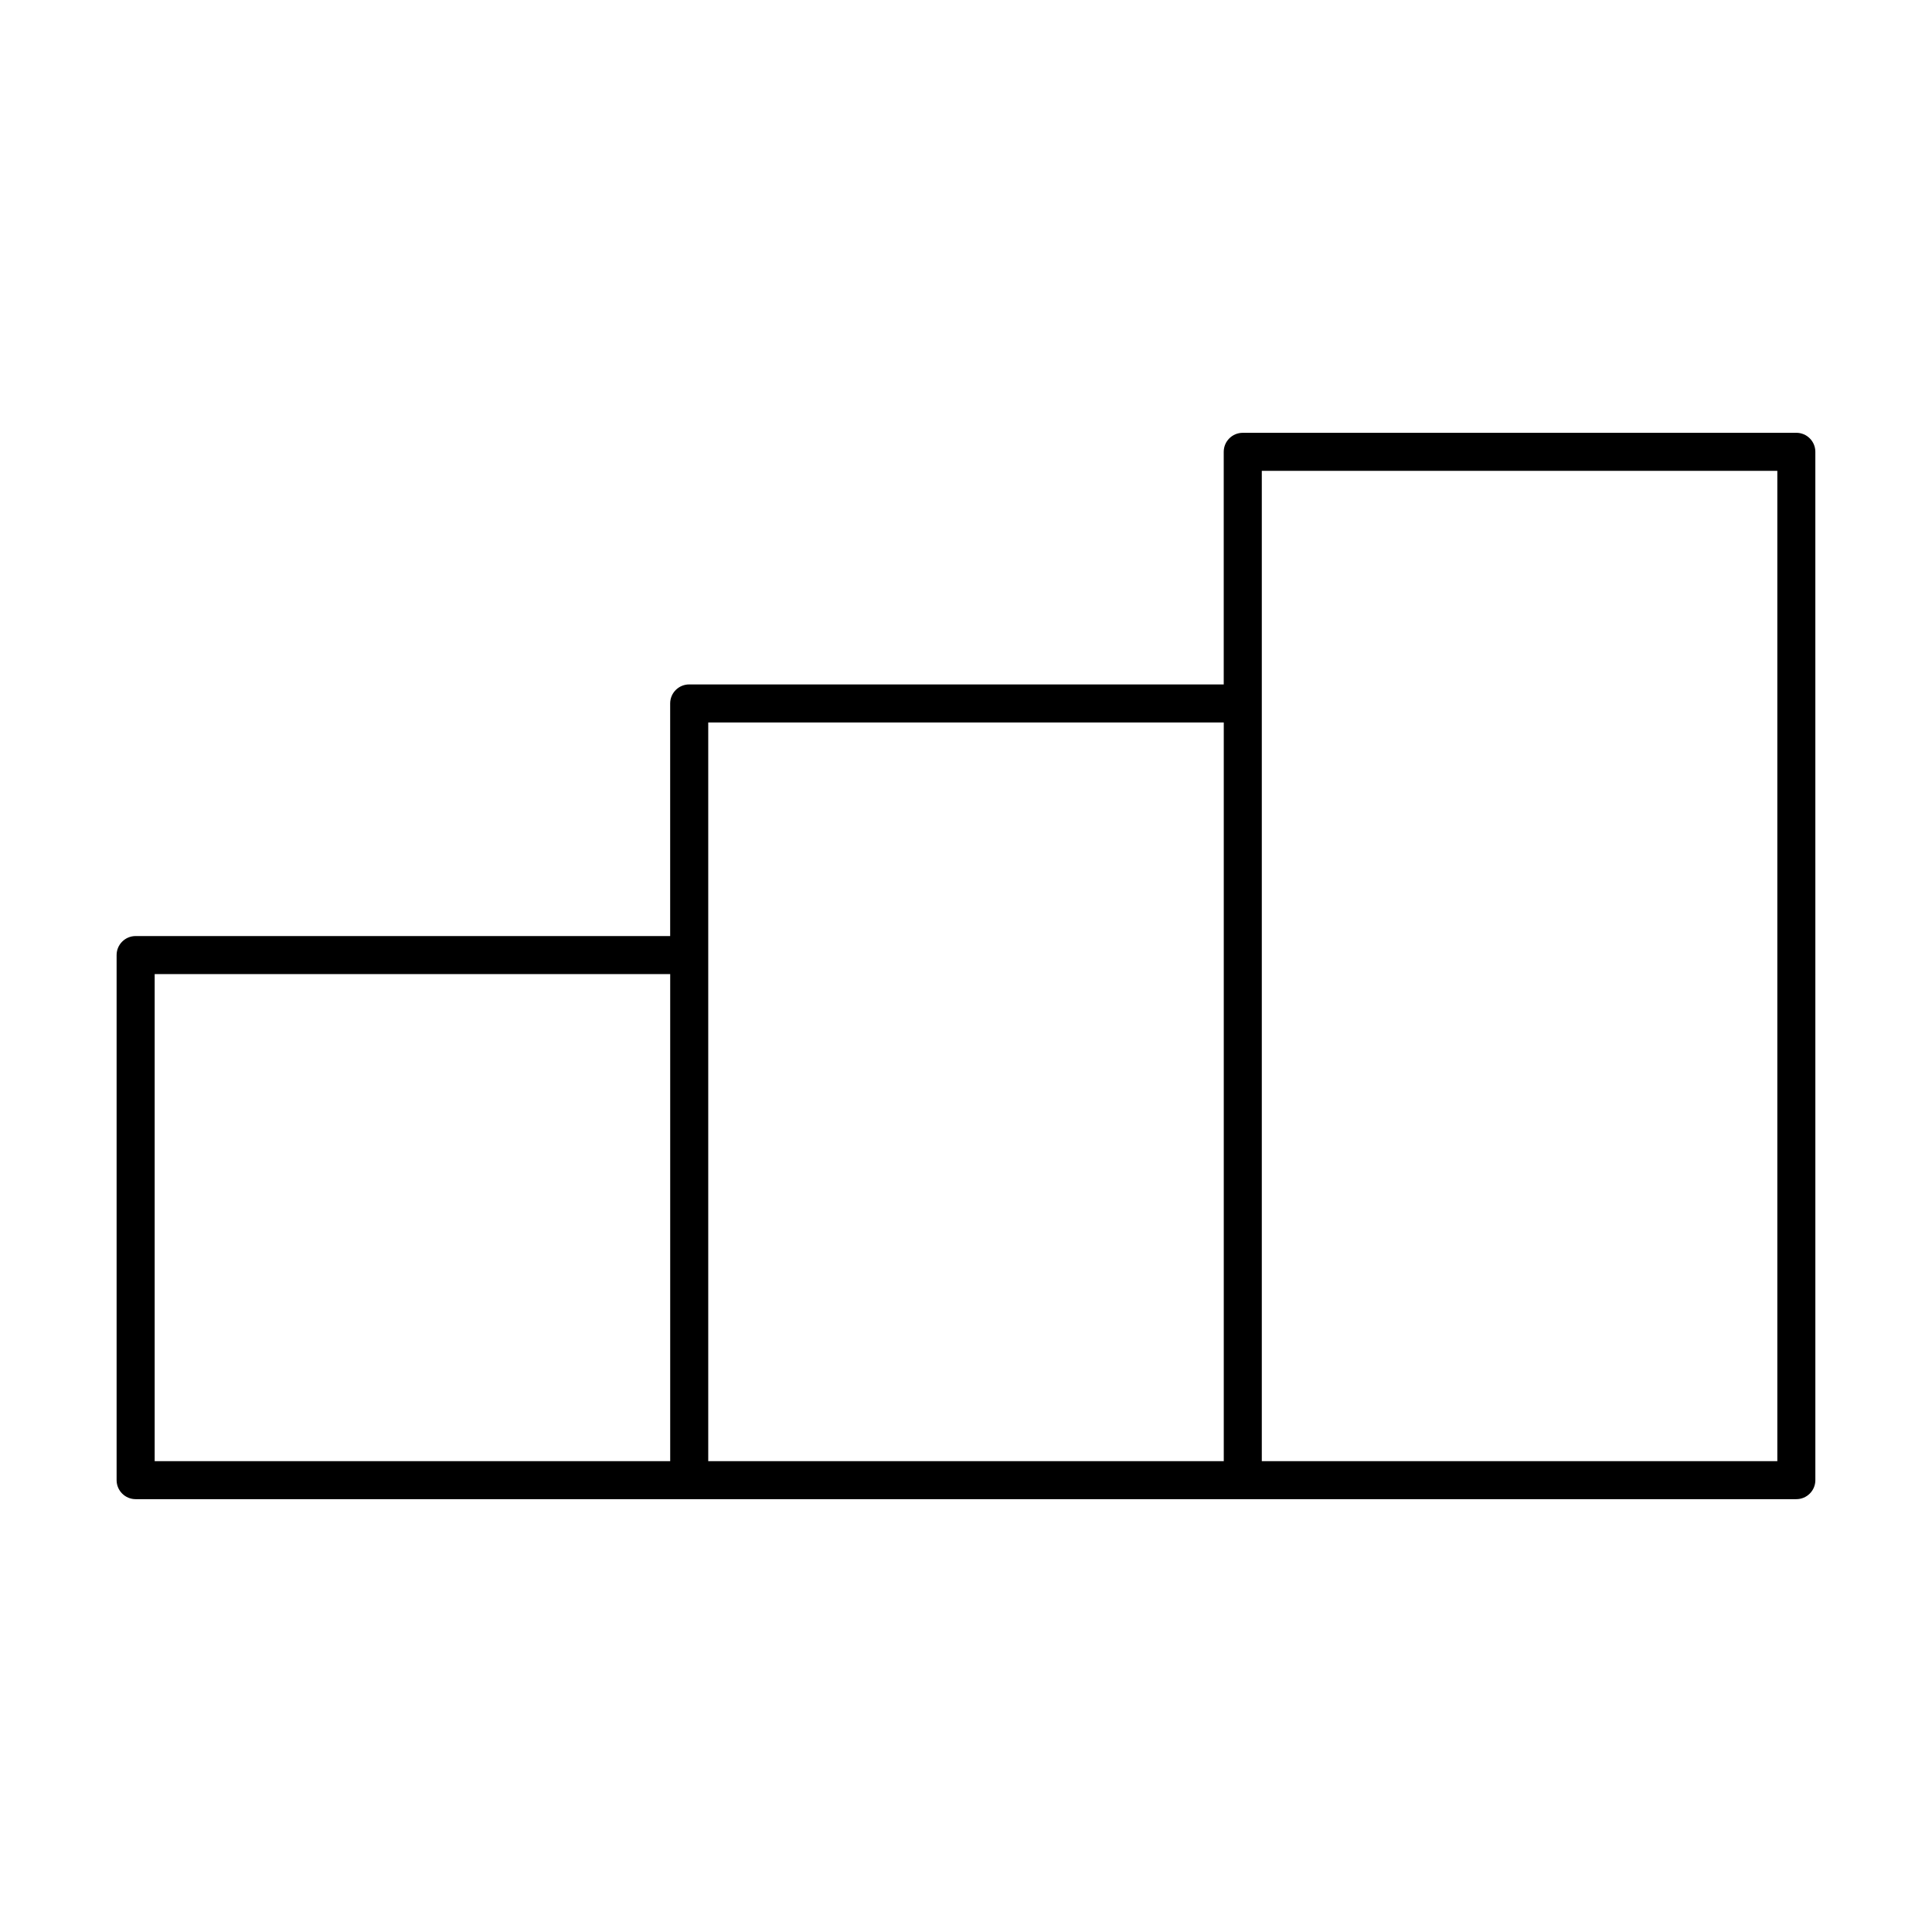
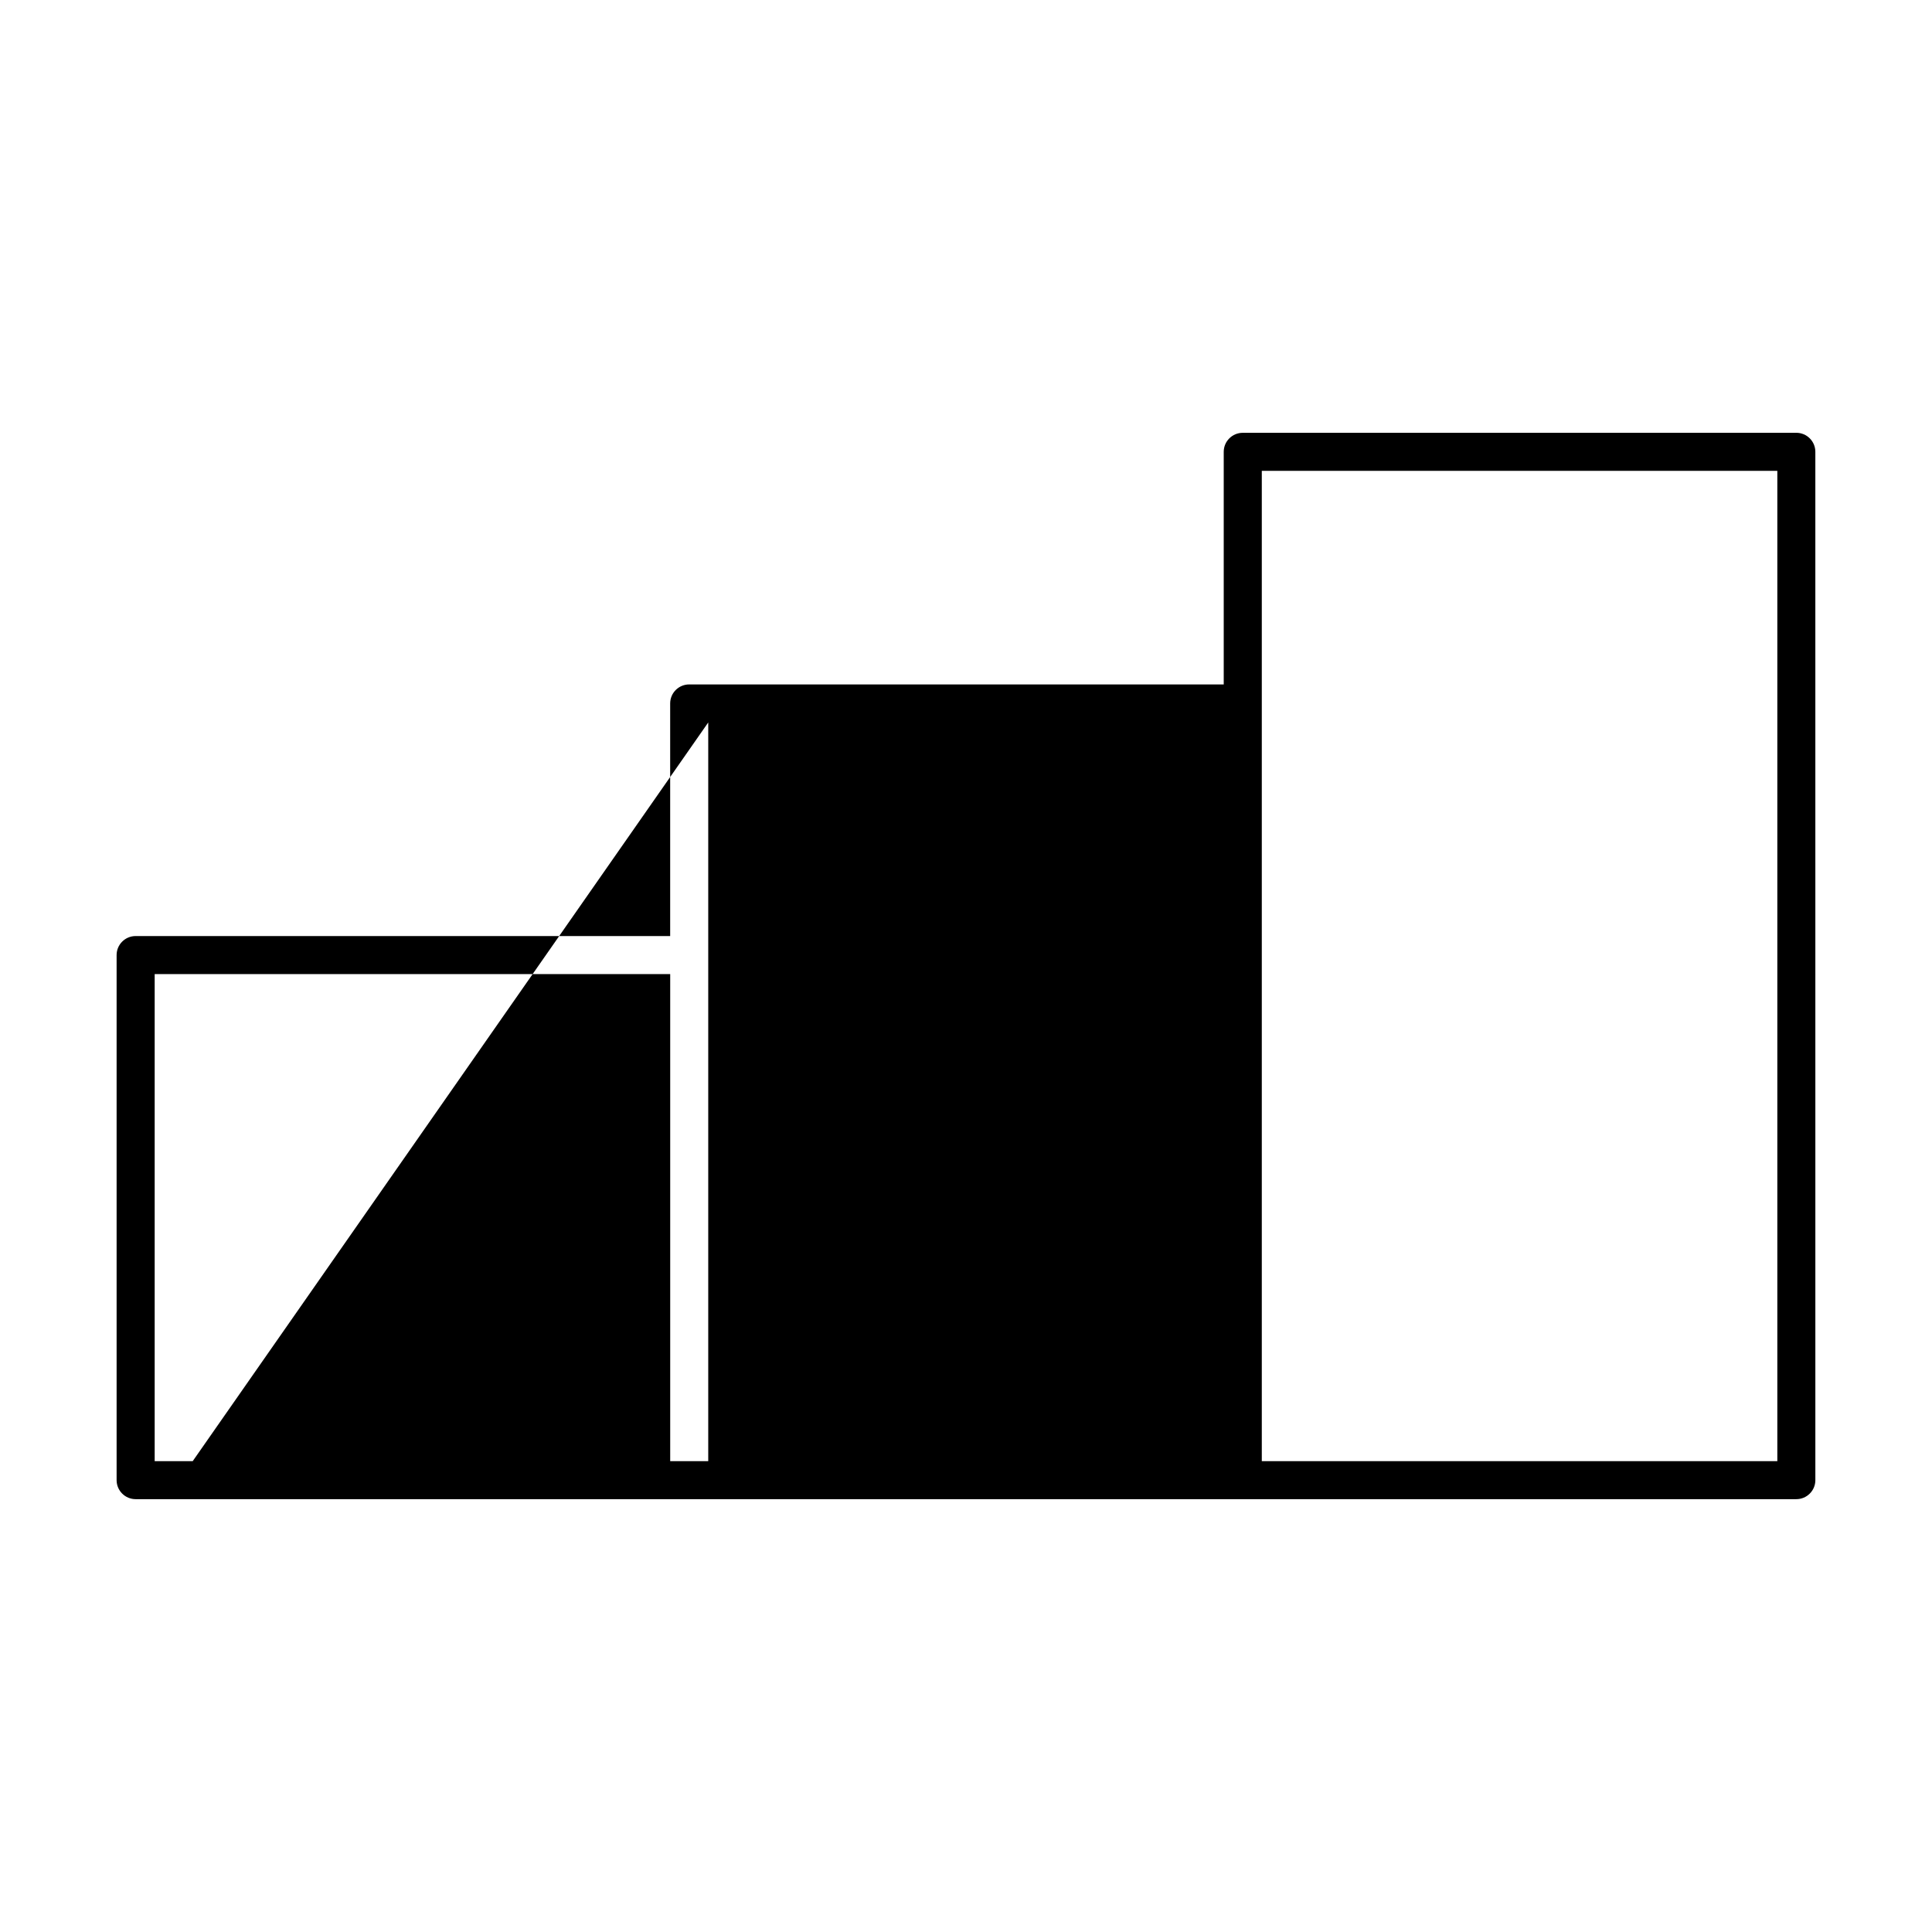
<svg xmlns="http://www.w3.org/2000/svg" fill="#000000" width="800px" height="800px" version="1.1" viewBox="144 144 512 512">
-   <path d="m620.04 258.7h-146.7c-2.781 0-5.039 2.258-5.039 5.039v61.645l-141.66-0.004c-2.781 0-5.039 2.258-5.039 5.039v61.645h-141.66c-2.781 0-5.039 2.258-5.039 5.039v139.15c0 2.781 2.258 5.039 5.039 5.039h146.7 0.004 146.7 0.004 146.7c2.781 0 5.039-2.258 5.039-5.039l-0.004-272.52c0-2.785-2.258-5.039-5.039-5.039zm-435.05 143.44h136.62v129.08h-136.62zm146.7-66.68h136.62v195.76h-136.62zm283.32 195.76h-136.62v-262.44h136.62z" />
+   <path d="m620.04 258.7h-146.7c-2.781 0-5.039 2.258-5.039 5.039v61.645l-141.66-0.004c-2.781 0-5.039 2.258-5.039 5.039v61.645h-141.66c-2.781 0-5.039 2.258-5.039 5.039v139.15c0 2.781 2.258 5.039 5.039 5.039h146.7 0.004 146.7 0.004 146.7c2.781 0 5.039-2.258 5.039-5.039l-0.004-272.52c0-2.785-2.258-5.039-5.039-5.039zm-435.05 143.44h136.62v129.08h-136.62zm146.7-66.68v195.76h-136.62zm283.32 195.76h-136.62v-262.44h136.62z" />
</svg>